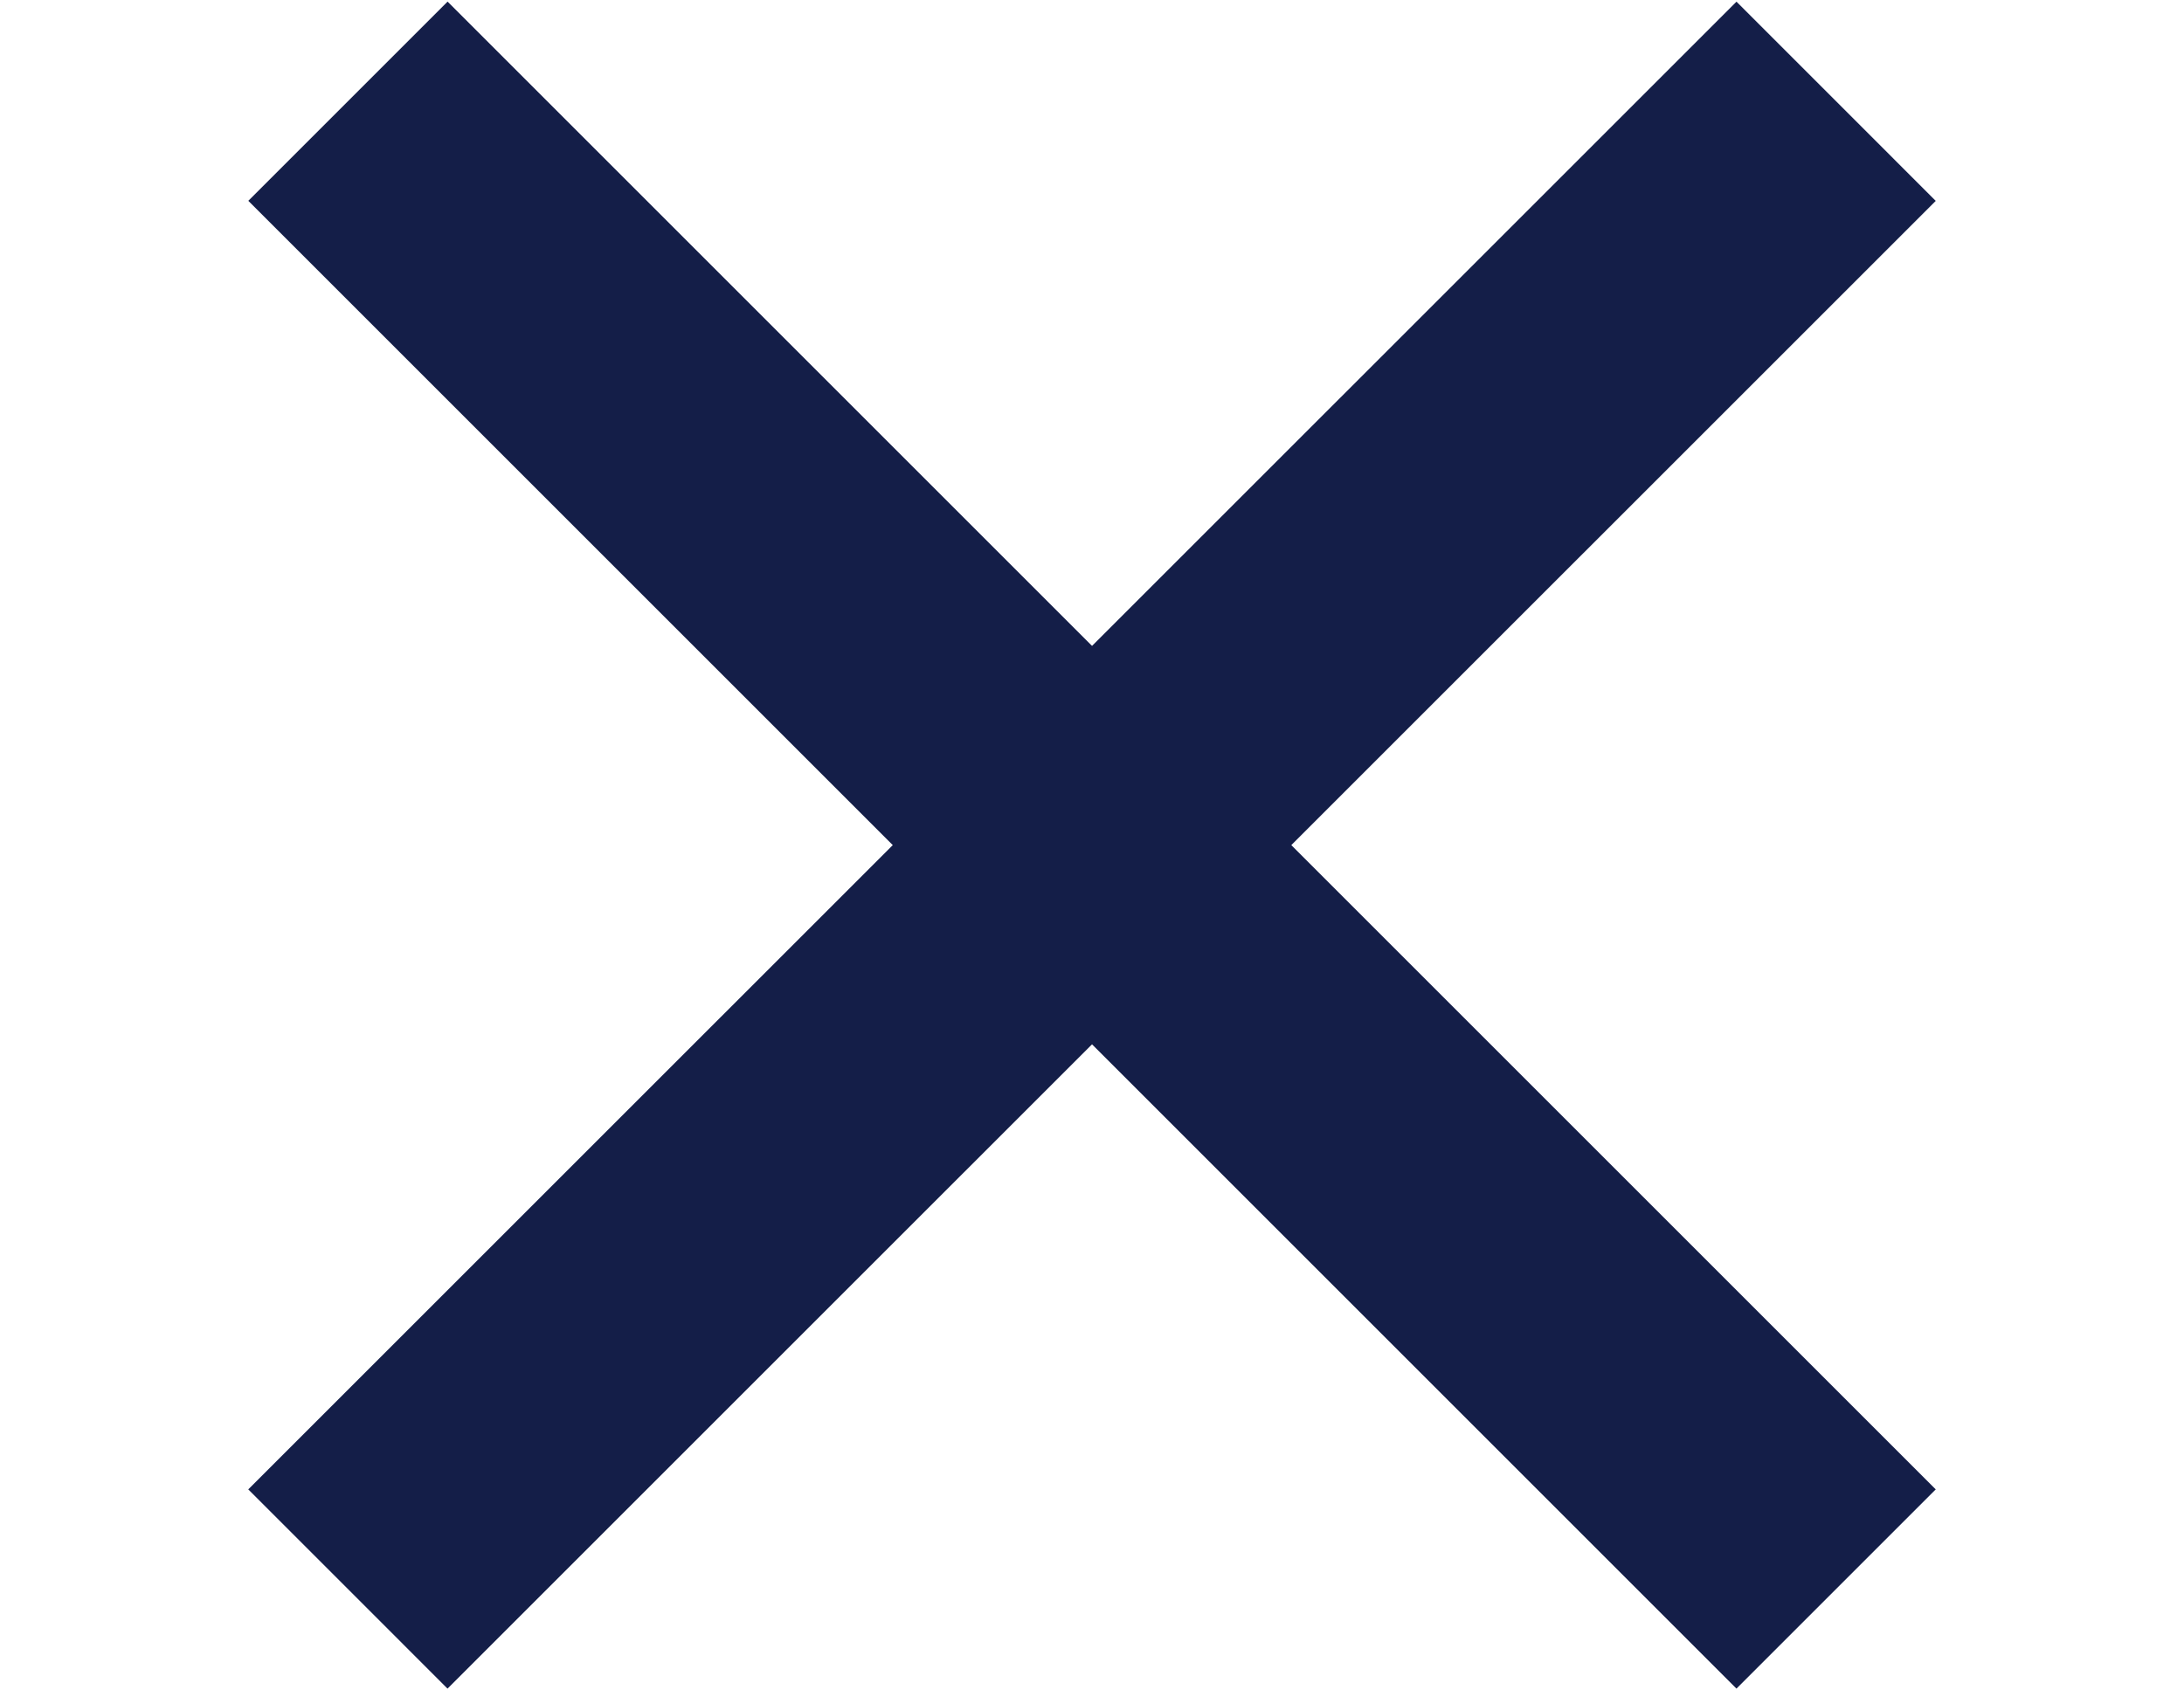
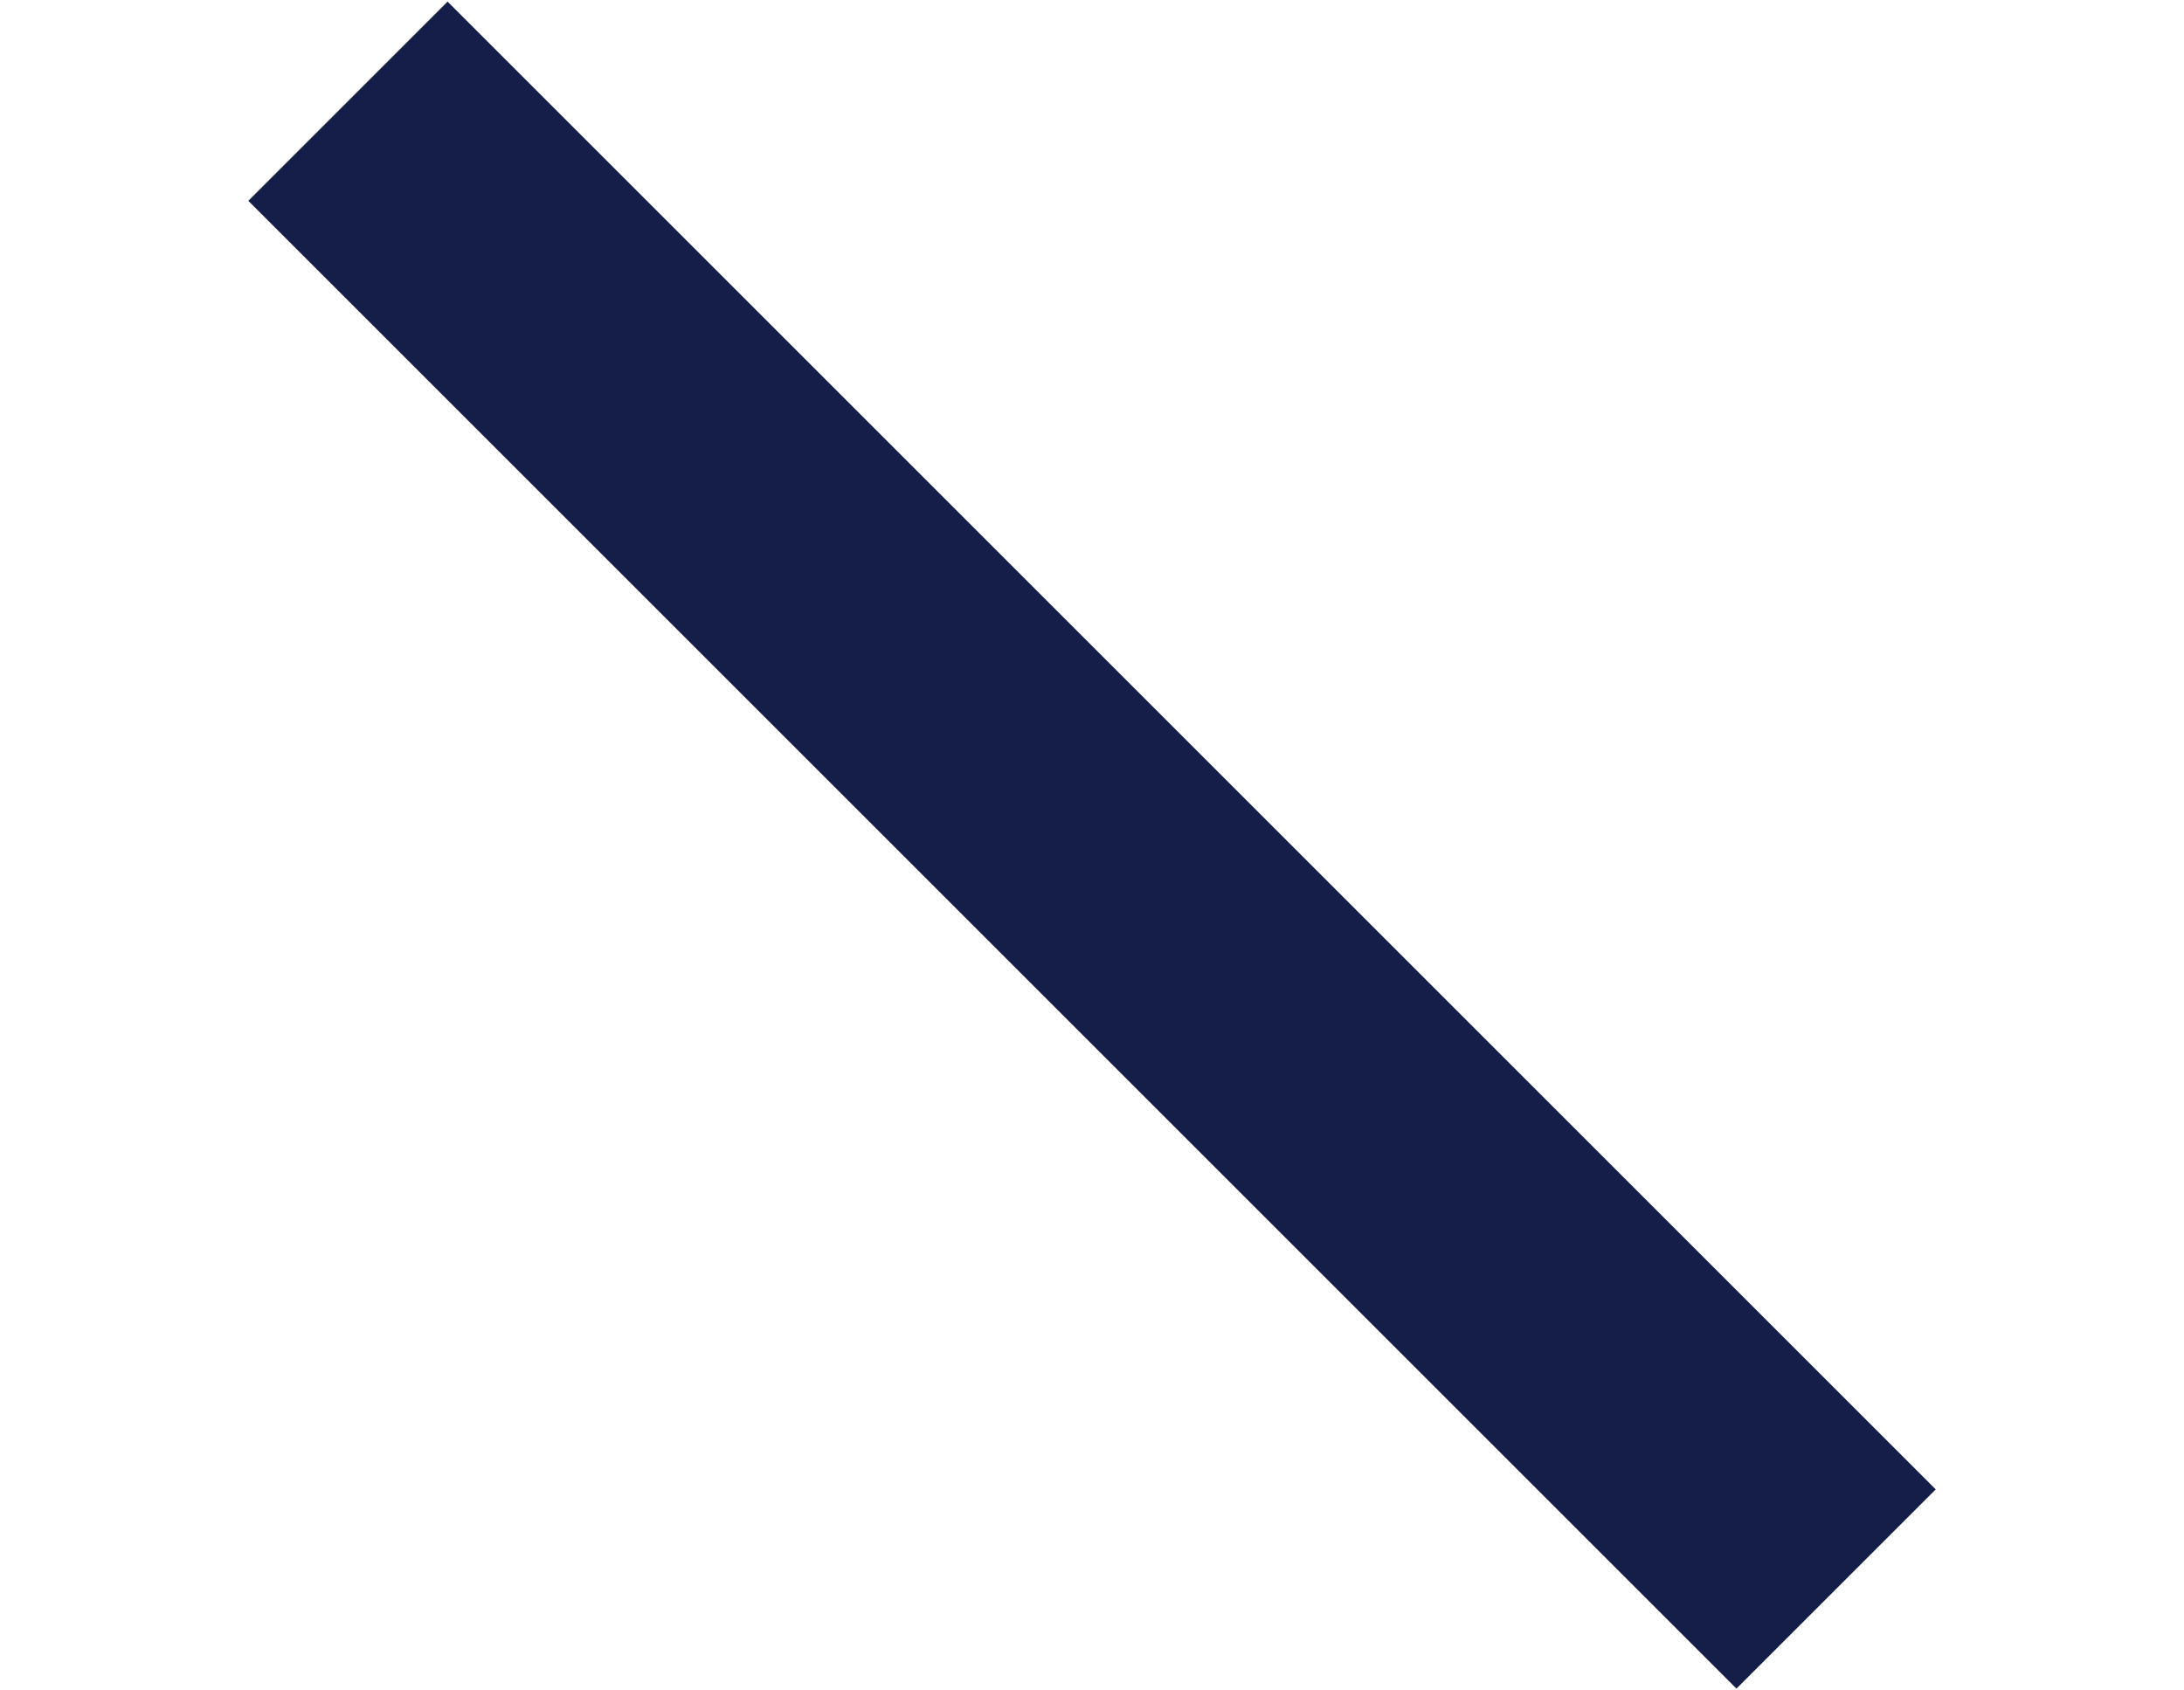
<svg xmlns="http://www.w3.org/2000/svg" version="1.1" id="Layer_1" x="0px" y="0px" width="31px" height="23.996px" viewBox="0 0 31 23.996" enable-background="new 0 0 31 23.996" xml:space="preserve">
  <g>
-     <line fill="none" stroke="#141E48" stroke-width="4" stroke-miterlimit="10" x1="26.062" y1="1.438" x2="4.938" y2="22.56" />
    <line fill="none" stroke="#141E48" stroke-width="4" stroke-miterlimit="10" x1="4.939" y1="1.437" x2="26.062" y2="22.56" />
  </g>
</svg>